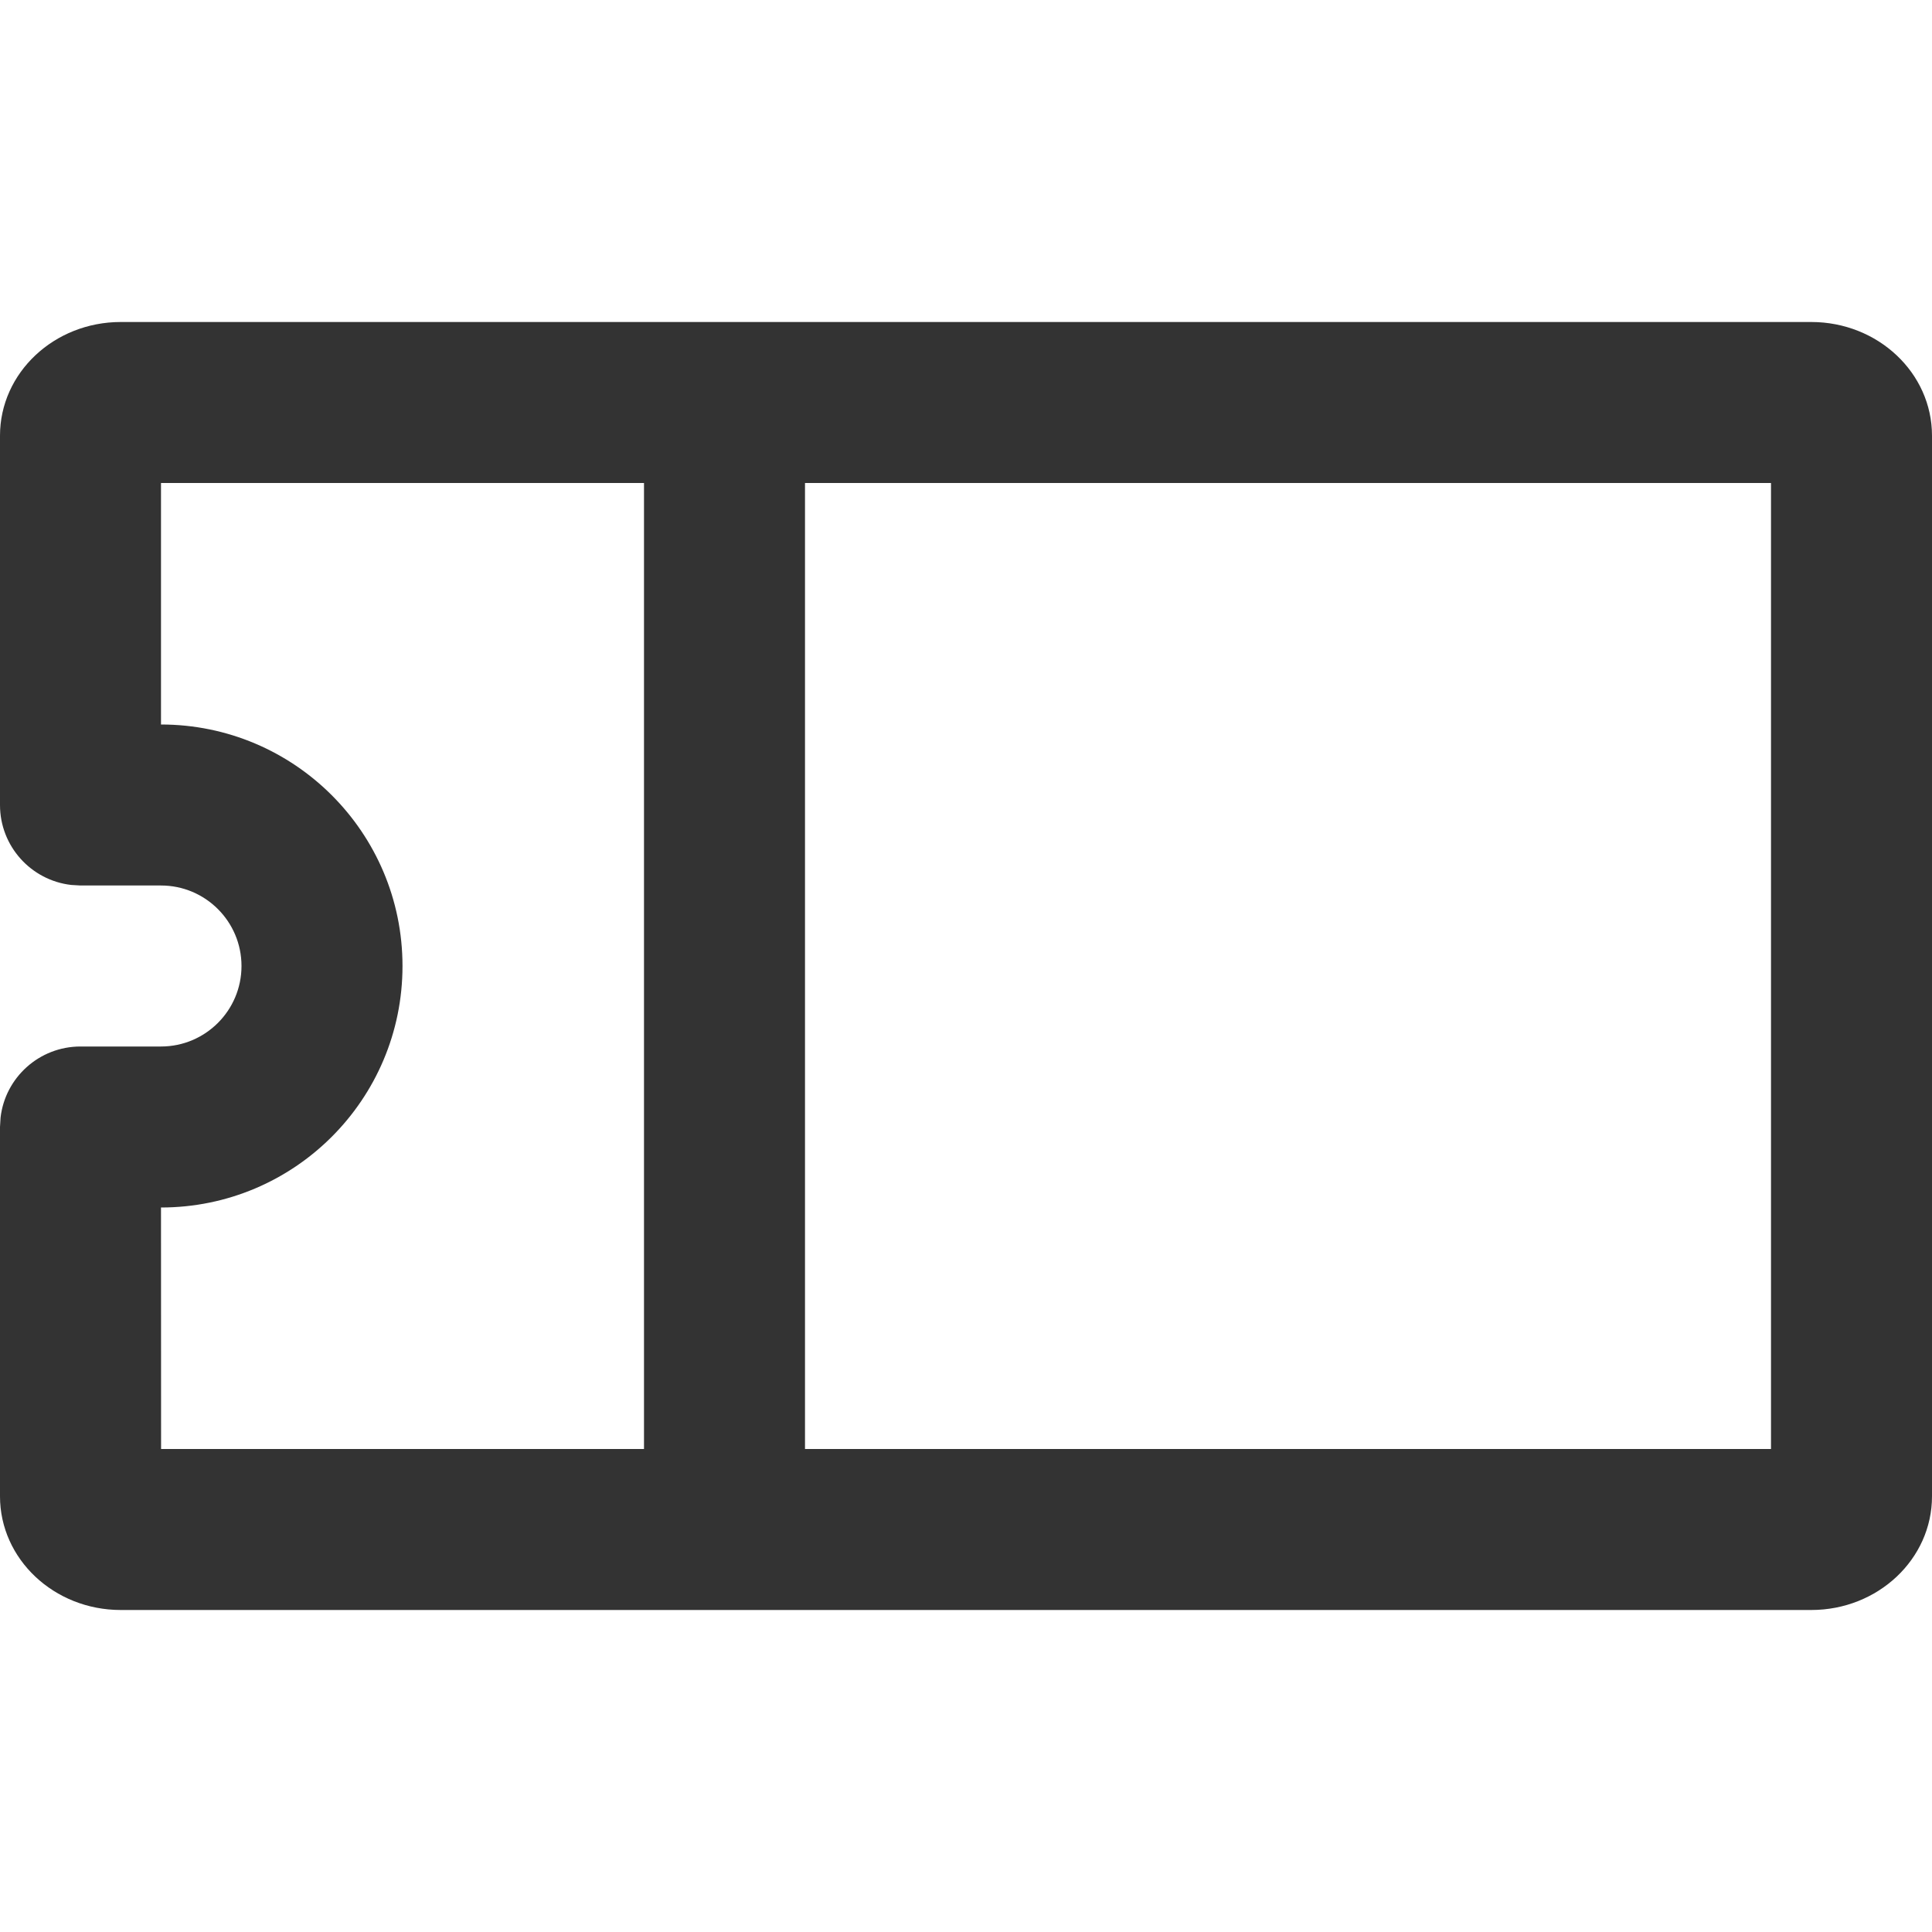
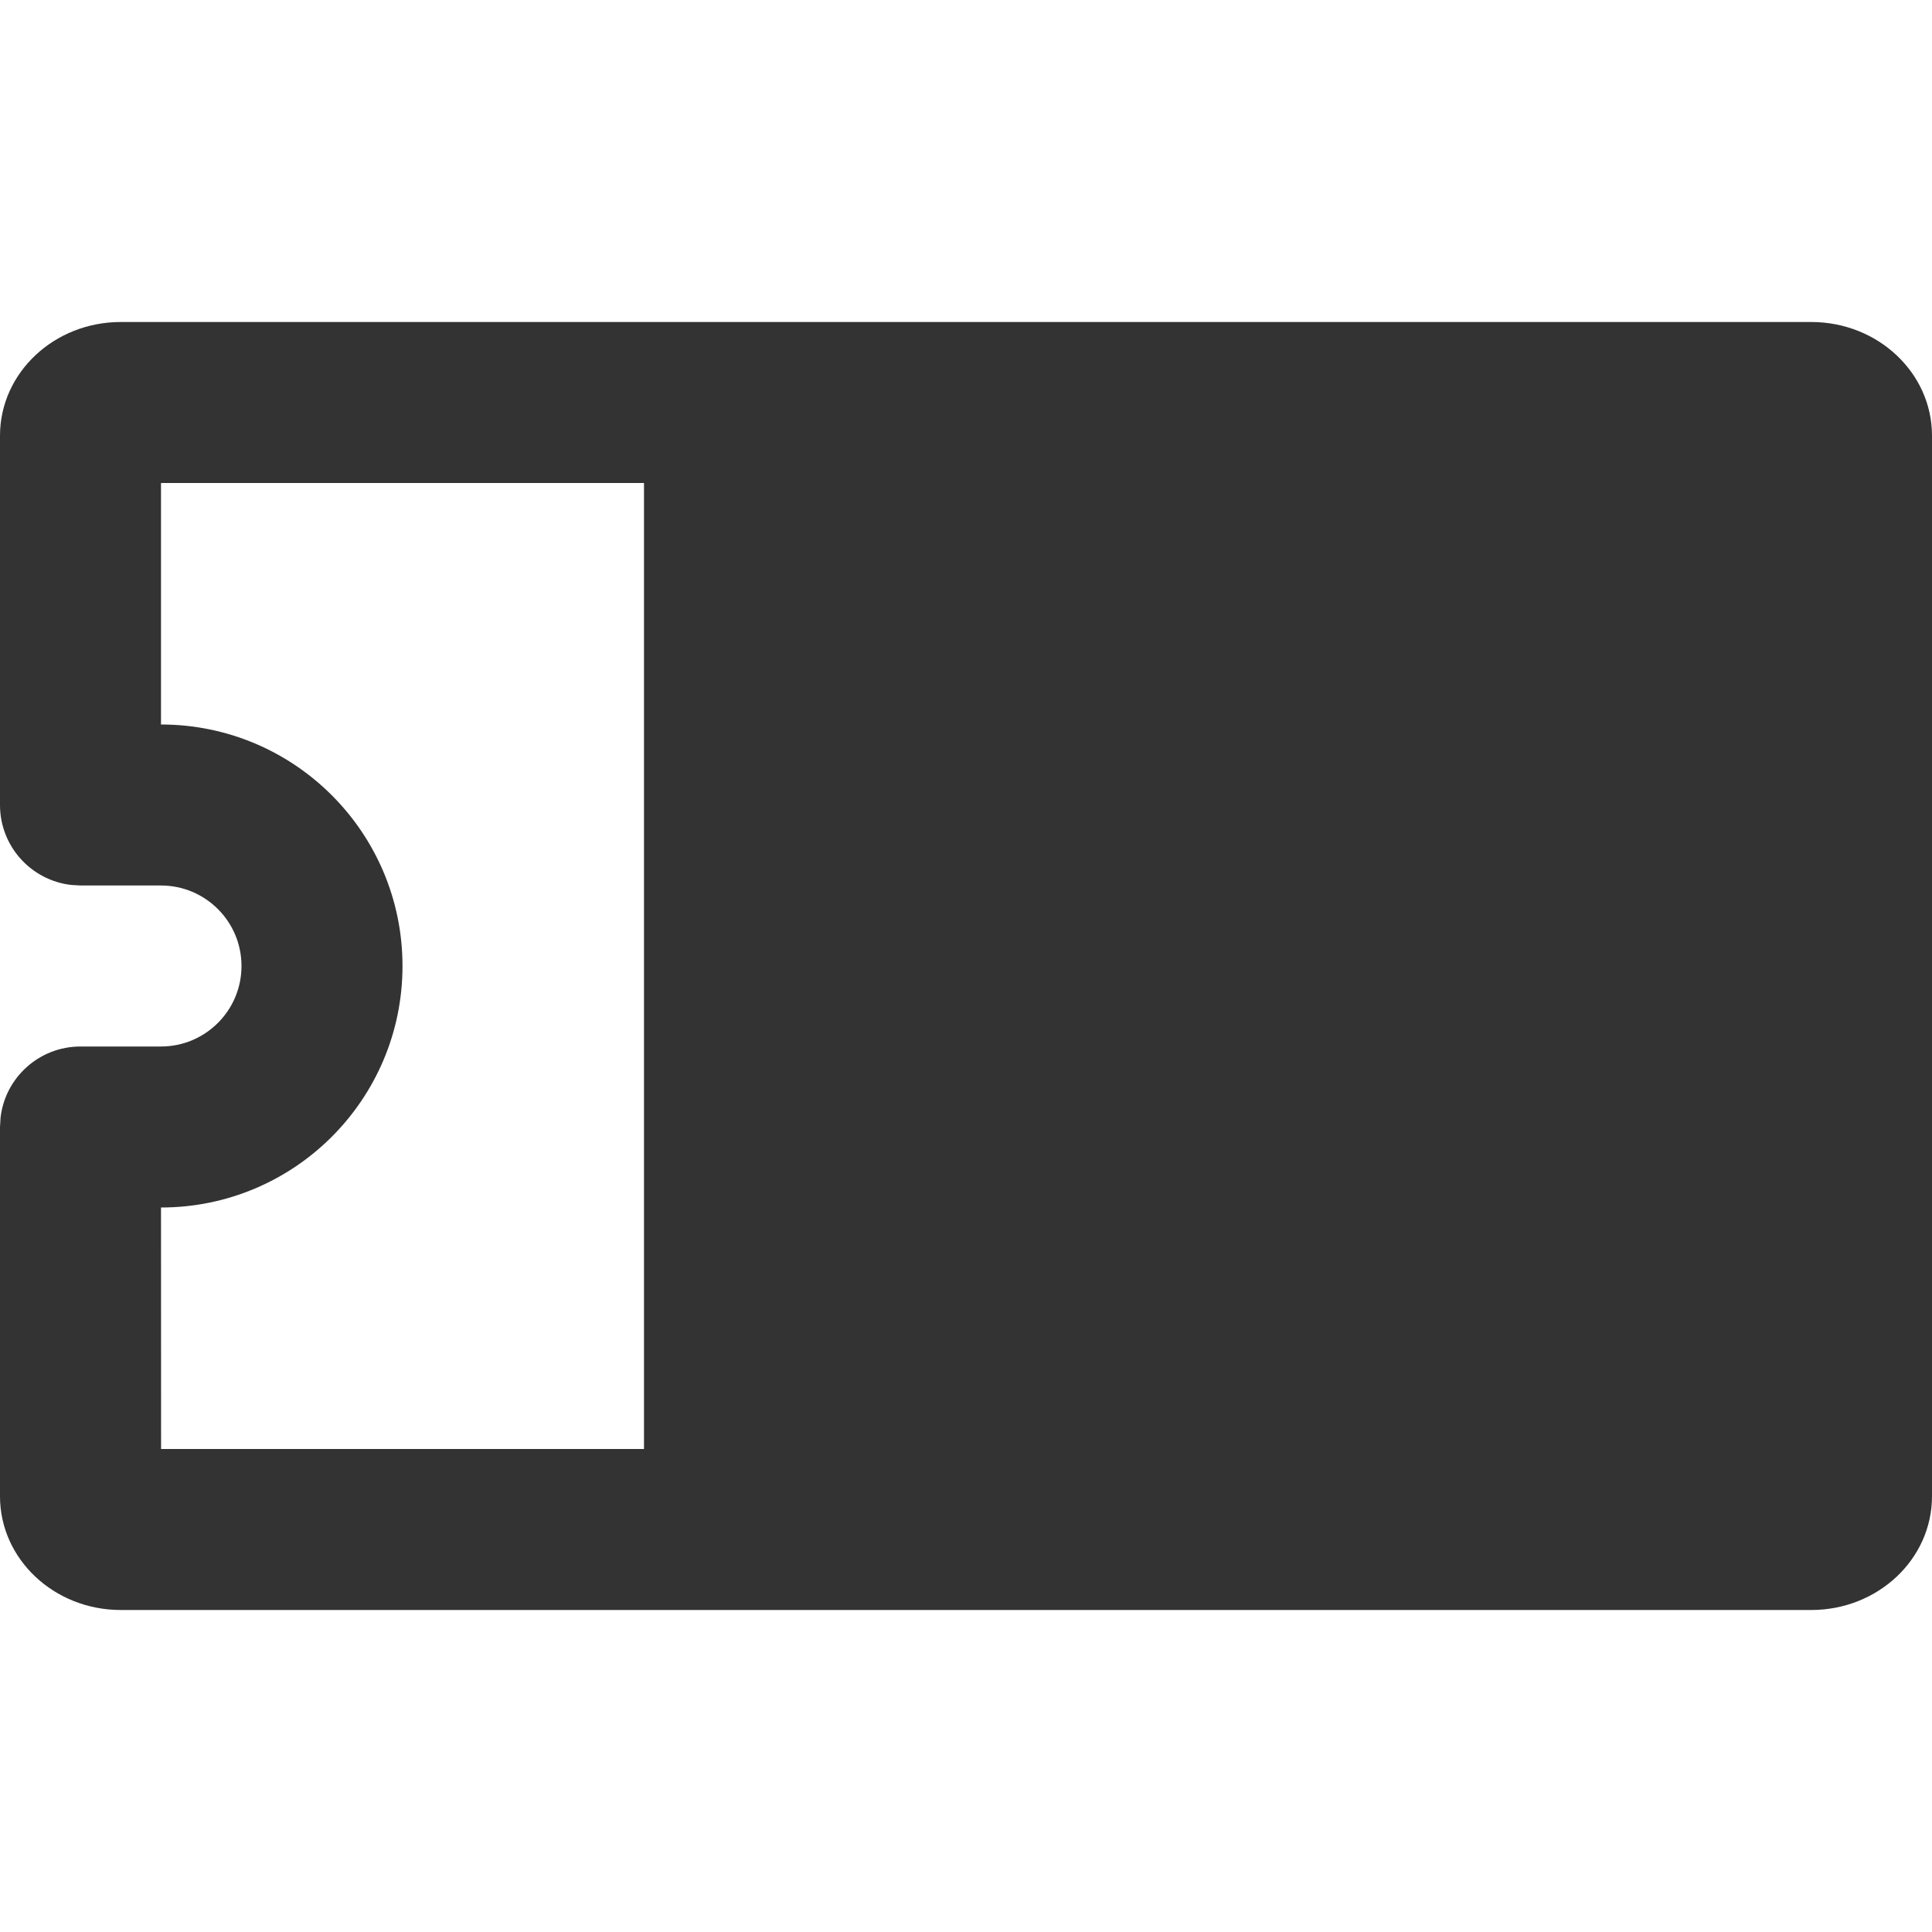
<svg xmlns="http://www.w3.org/2000/svg" width="24" height="24" viewBox="0 0 24 24" fill="none">
-   <path fill-rule="evenodd" clip-rule="evenodd" d="M22.5 4C23.328 4 24 4.632 24 5.412V18.588C24 19.368 23.328 20 22.5 20H1.5C0.672 20 0 19.368 0 18.588V14L0.007 13.883C0.064 13.386 0.487 13 1 13H2C2.552 13 3 12.552 3 12C3 11.448 2.552 11 2 11H1L0.883 10.993C0.386 10.935 0 10.513 0 10V5.412C0 4.632 0.672 4 1.5 4H22.5ZM8 6H2V9C3.657 9 5 10.343 5 12C5 13.657 3.657 15 2 15L2.001 18H8V6ZM10 6H22V18H10V6Z" fill="#333333" />
+   <path fill-rule="evenodd" clip-rule="evenodd" d="M22.5 4C23.328 4 24 4.632 24 5.412V18.588C24 19.368 23.328 20 22.5 20H1.5C0.672 20 0 19.368 0 18.588V14L0.007 13.883C0.064 13.386 0.487 13 1 13H2C2.552 13 3 12.552 3 12C3 11.448 2.552 11 2 11H1L0.883 10.993C0.386 10.935 0 10.513 0 10V5.412C0 4.632 0.672 4 1.5 4H22.5ZM8 6H2V9C3.657 9 5 10.343 5 12C5 13.657 3.657 15 2 15L2.001 18H8V6ZM10 6V18H10V6Z" fill="#333333" />
</svg>